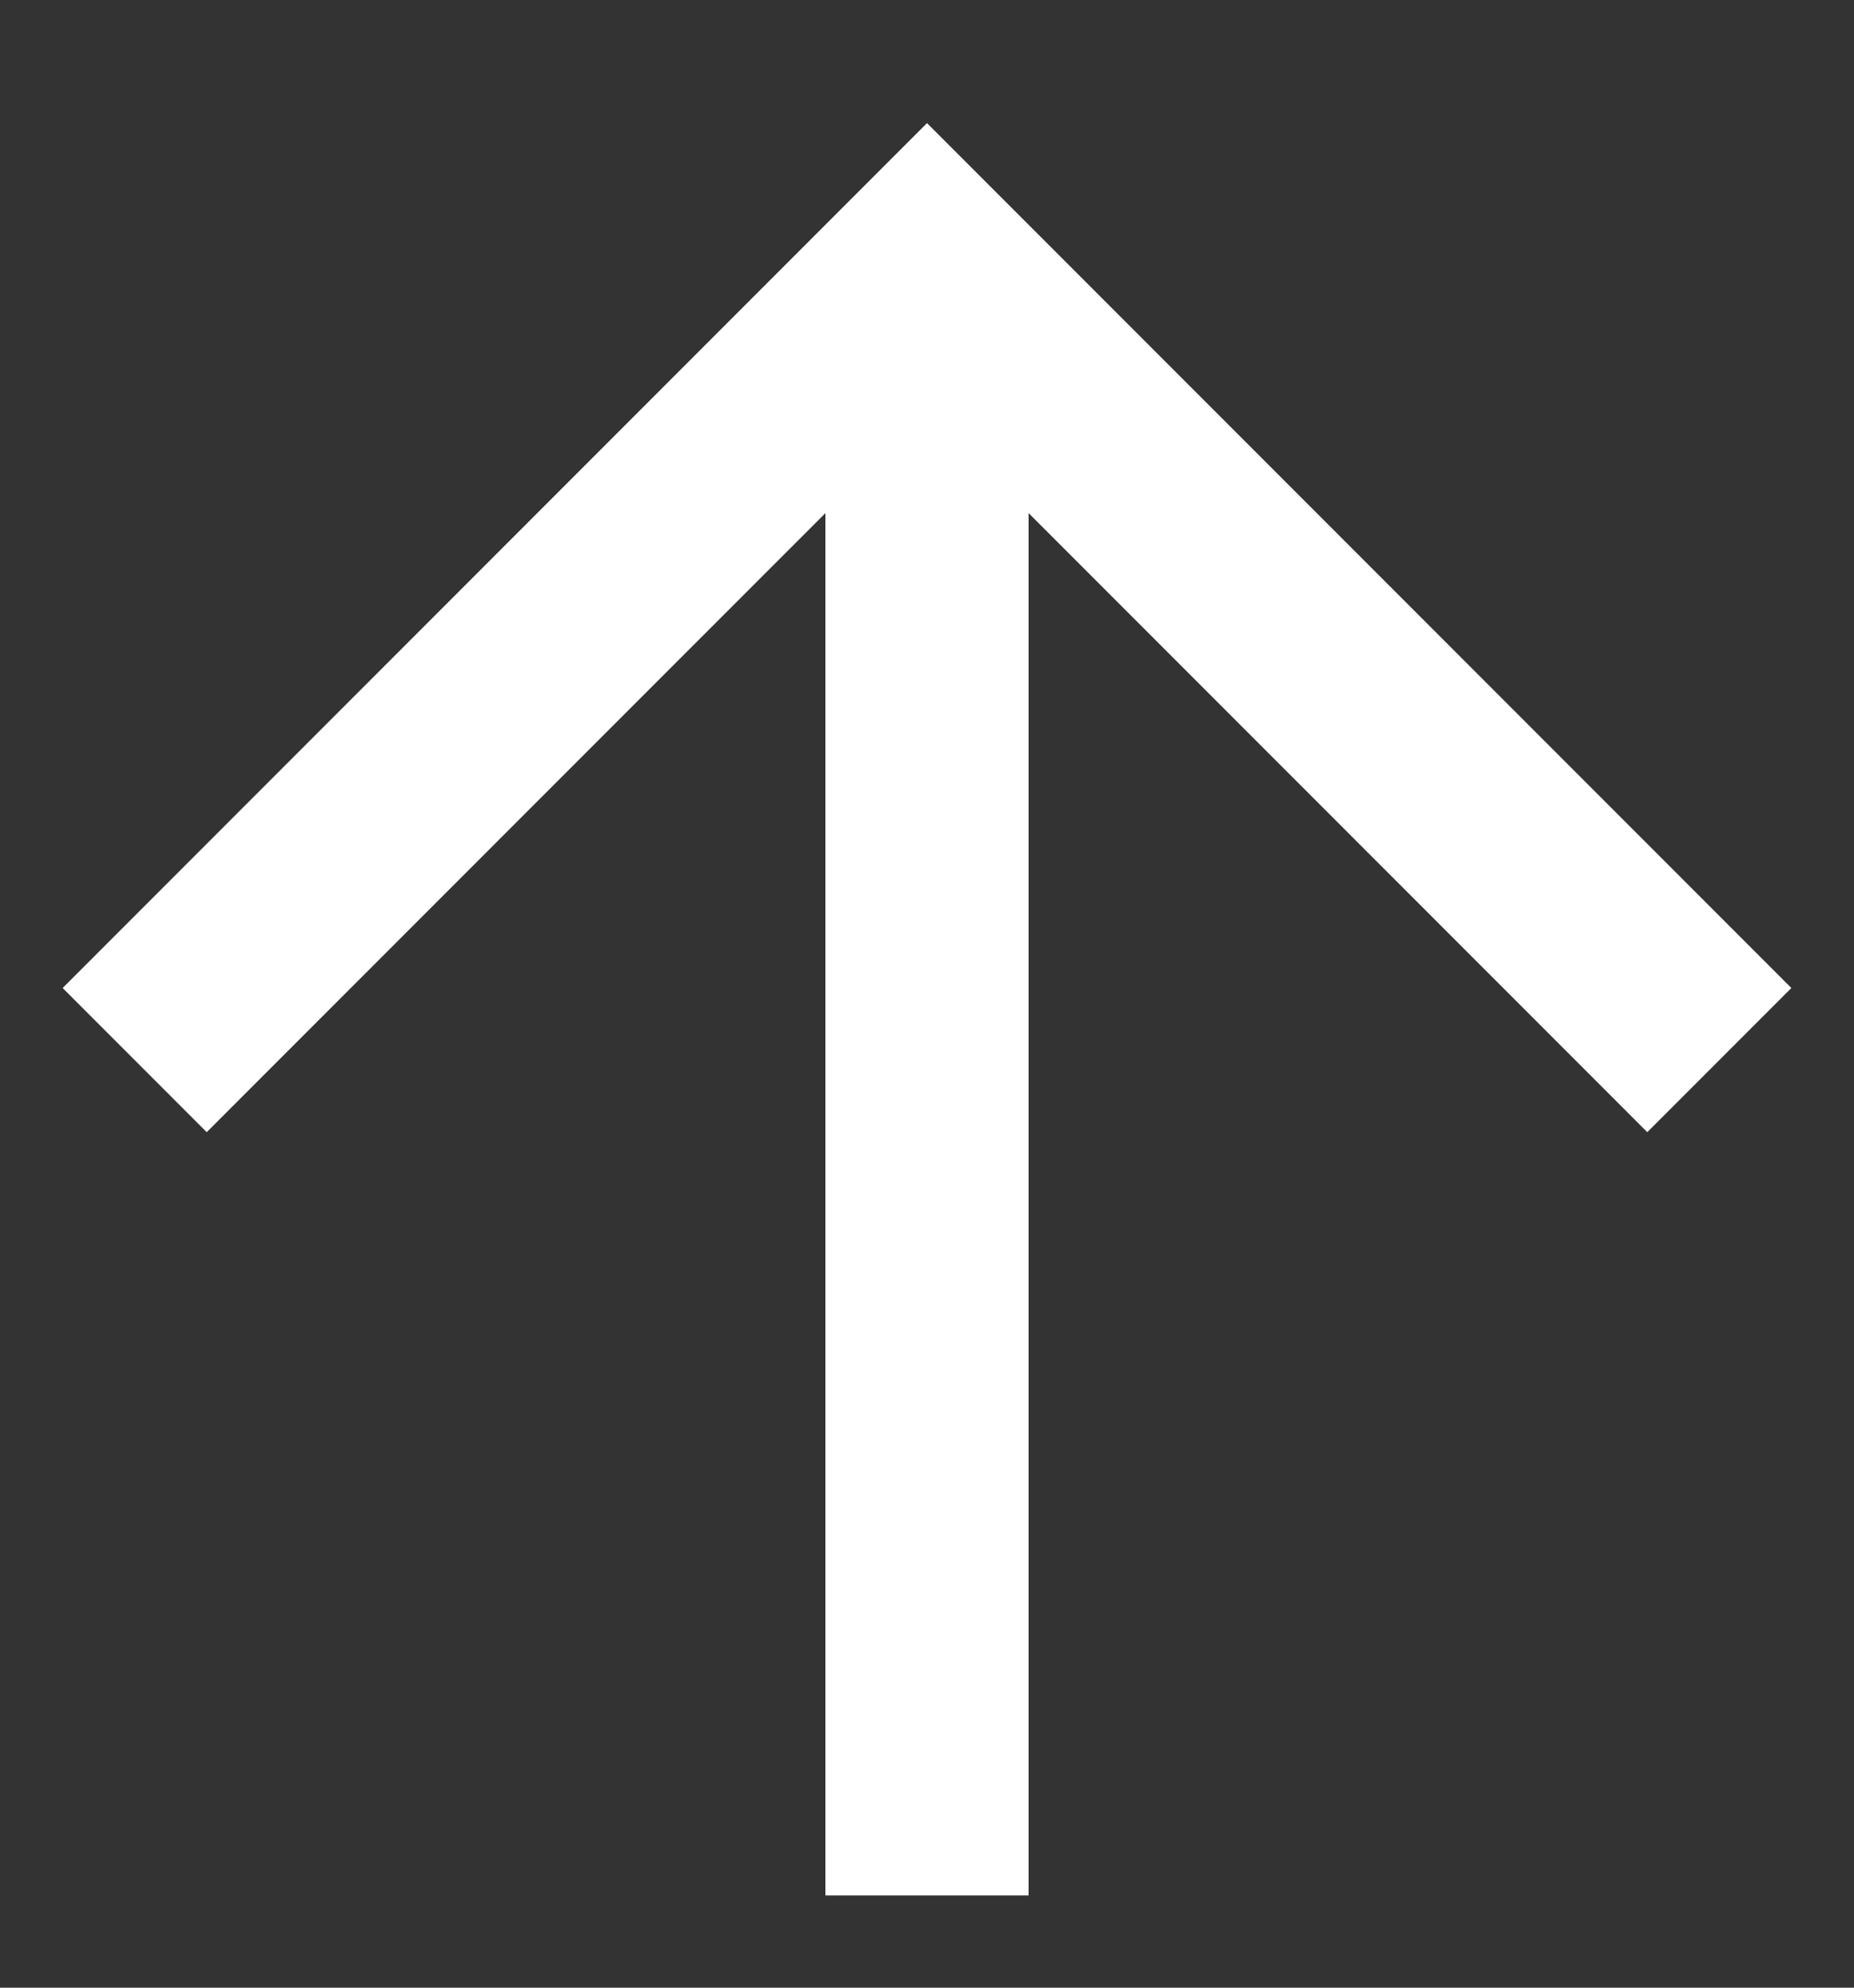
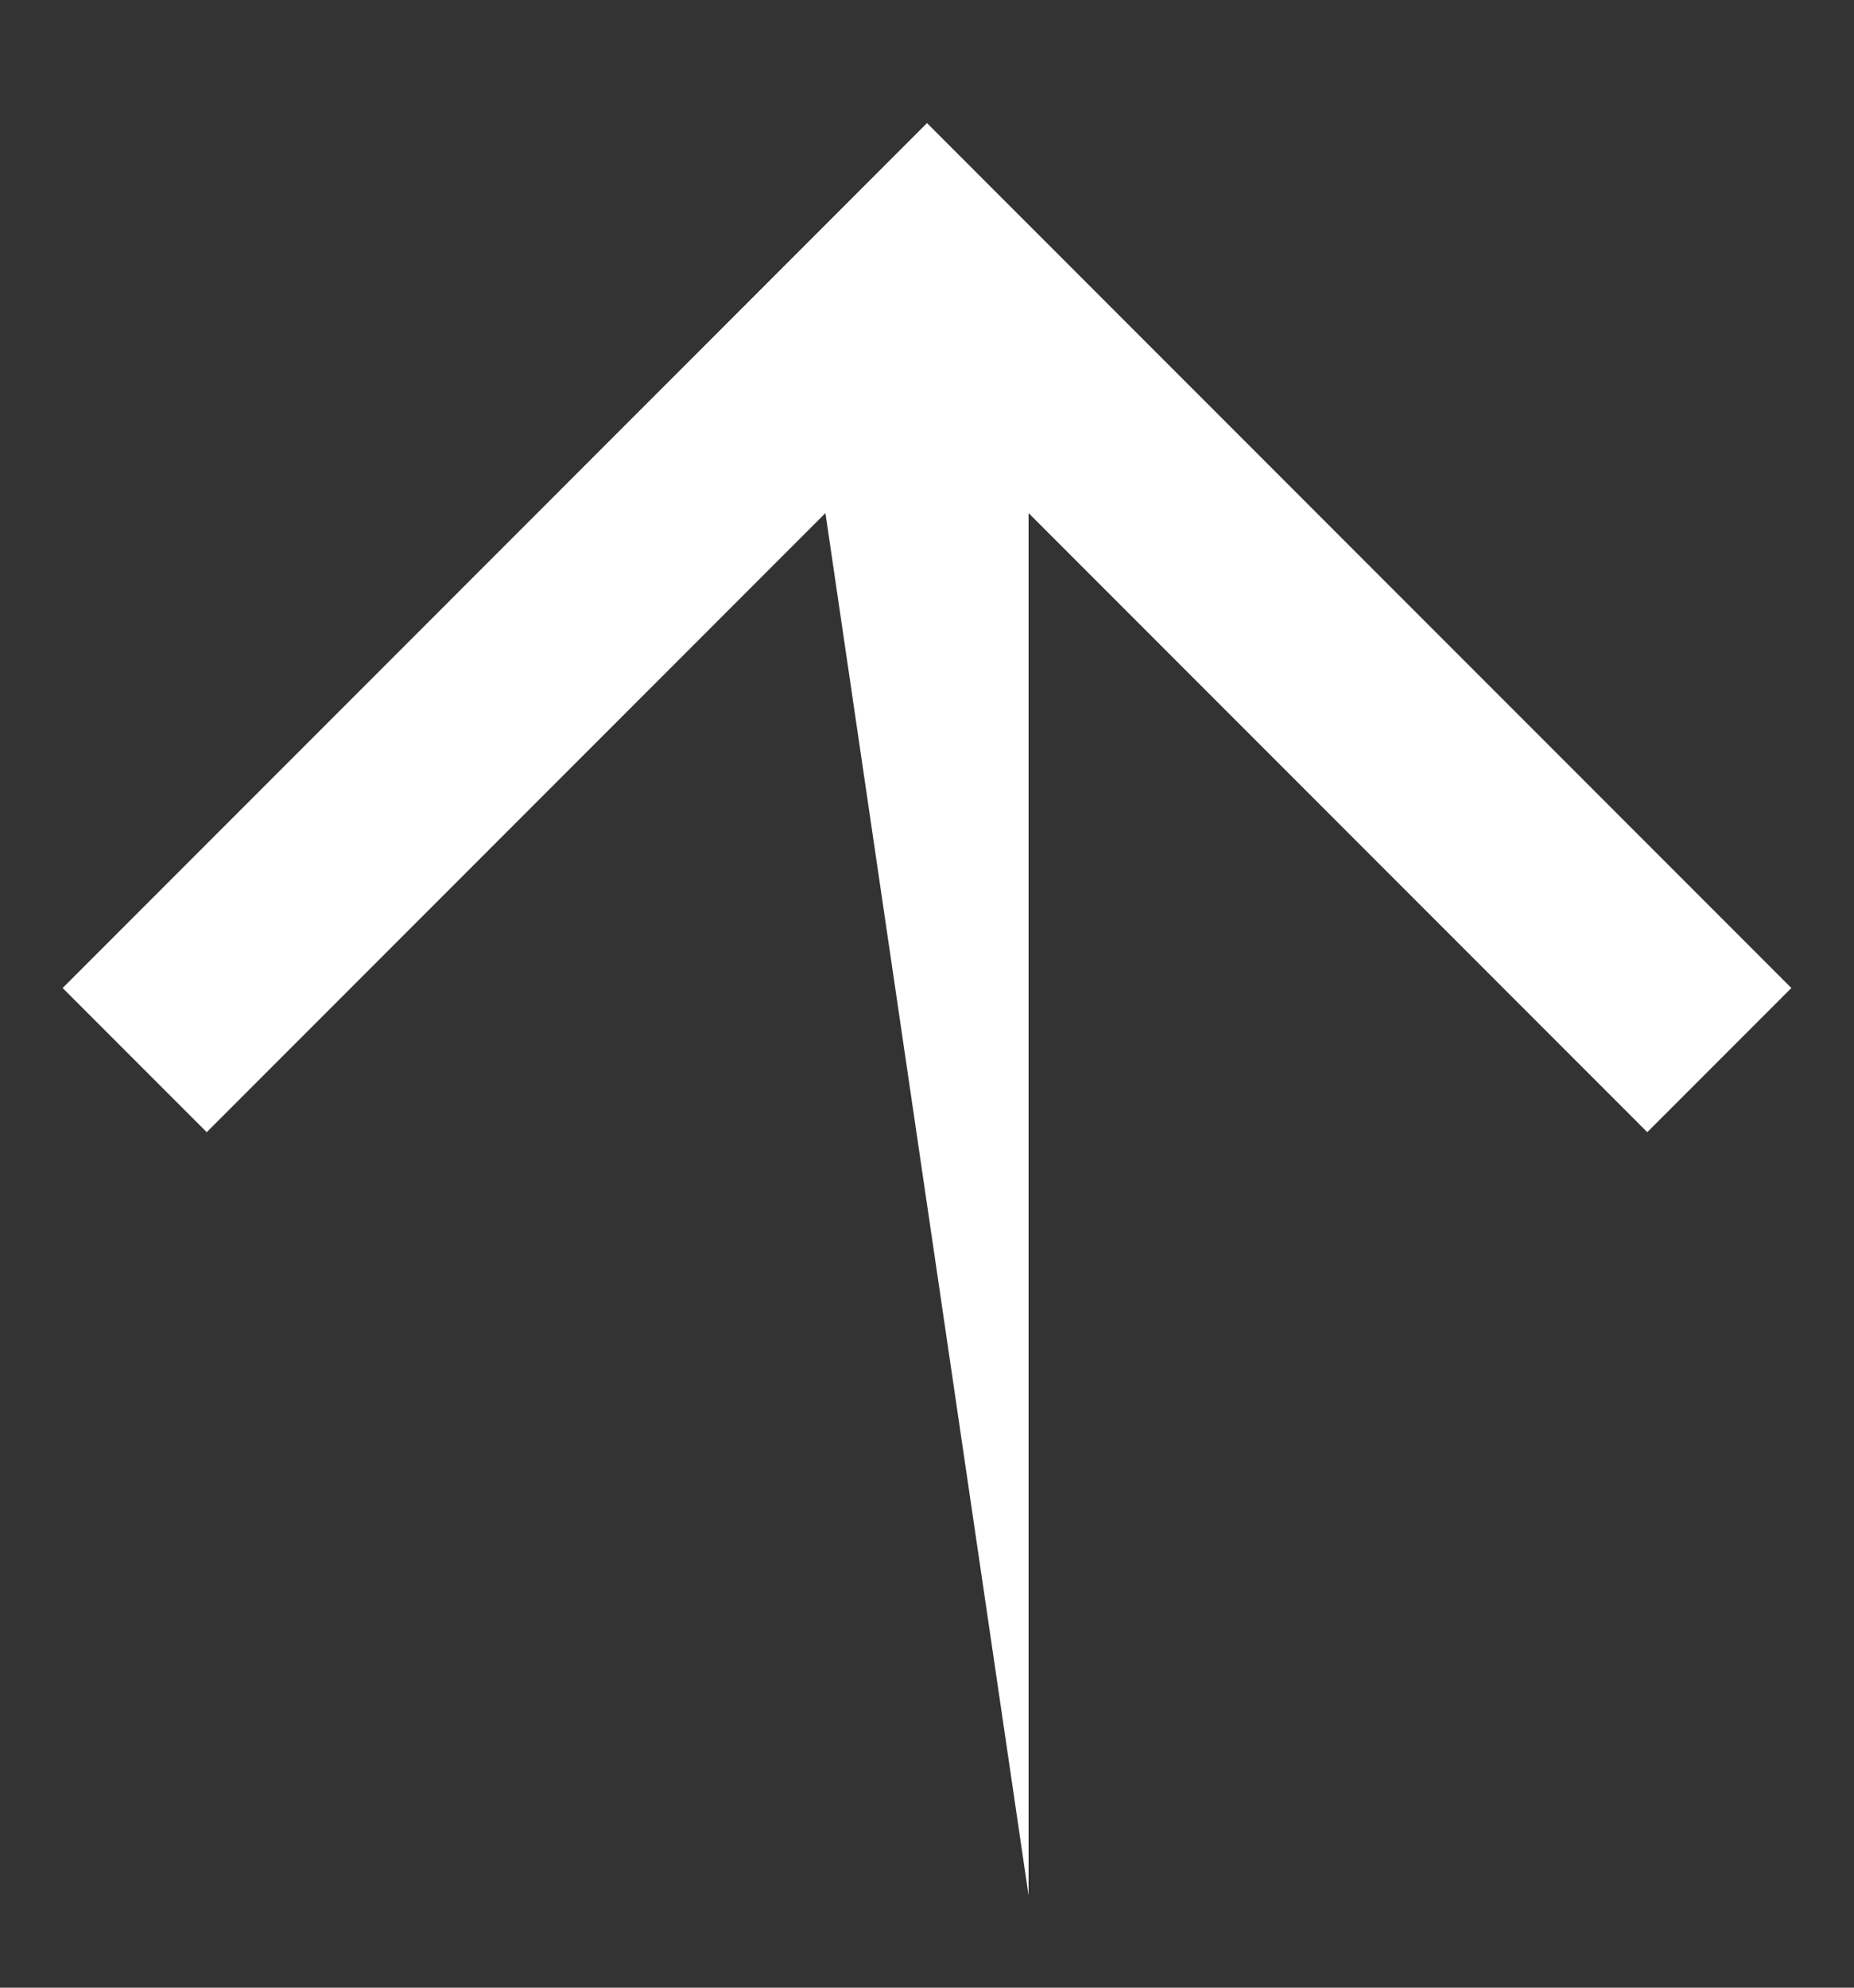
<svg xmlns="http://www.w3.org/2000/svg" width="14" height="15" viewBox="0 0 14 15" fill="none">
  <rect x="0" y="0" width="14" height="15" fill="#333333" stroke="none" />
-   <path d="M0.473 7.456L1.561 8.544L6.233 3.872L6.233 14.304L7.767 14.304V3.872L12.439 8.544L13.527 7.456L7 0.929L0.473 7.456Z" fill="white" />
+   <path d="M0.473 7.456L1.561 8.544L6.233 3.872L7.767 14.304V3.872L12.439 8.544L13.527 7.456L7 0.929L0.473 7.456Z" fill="white" />
</svg>